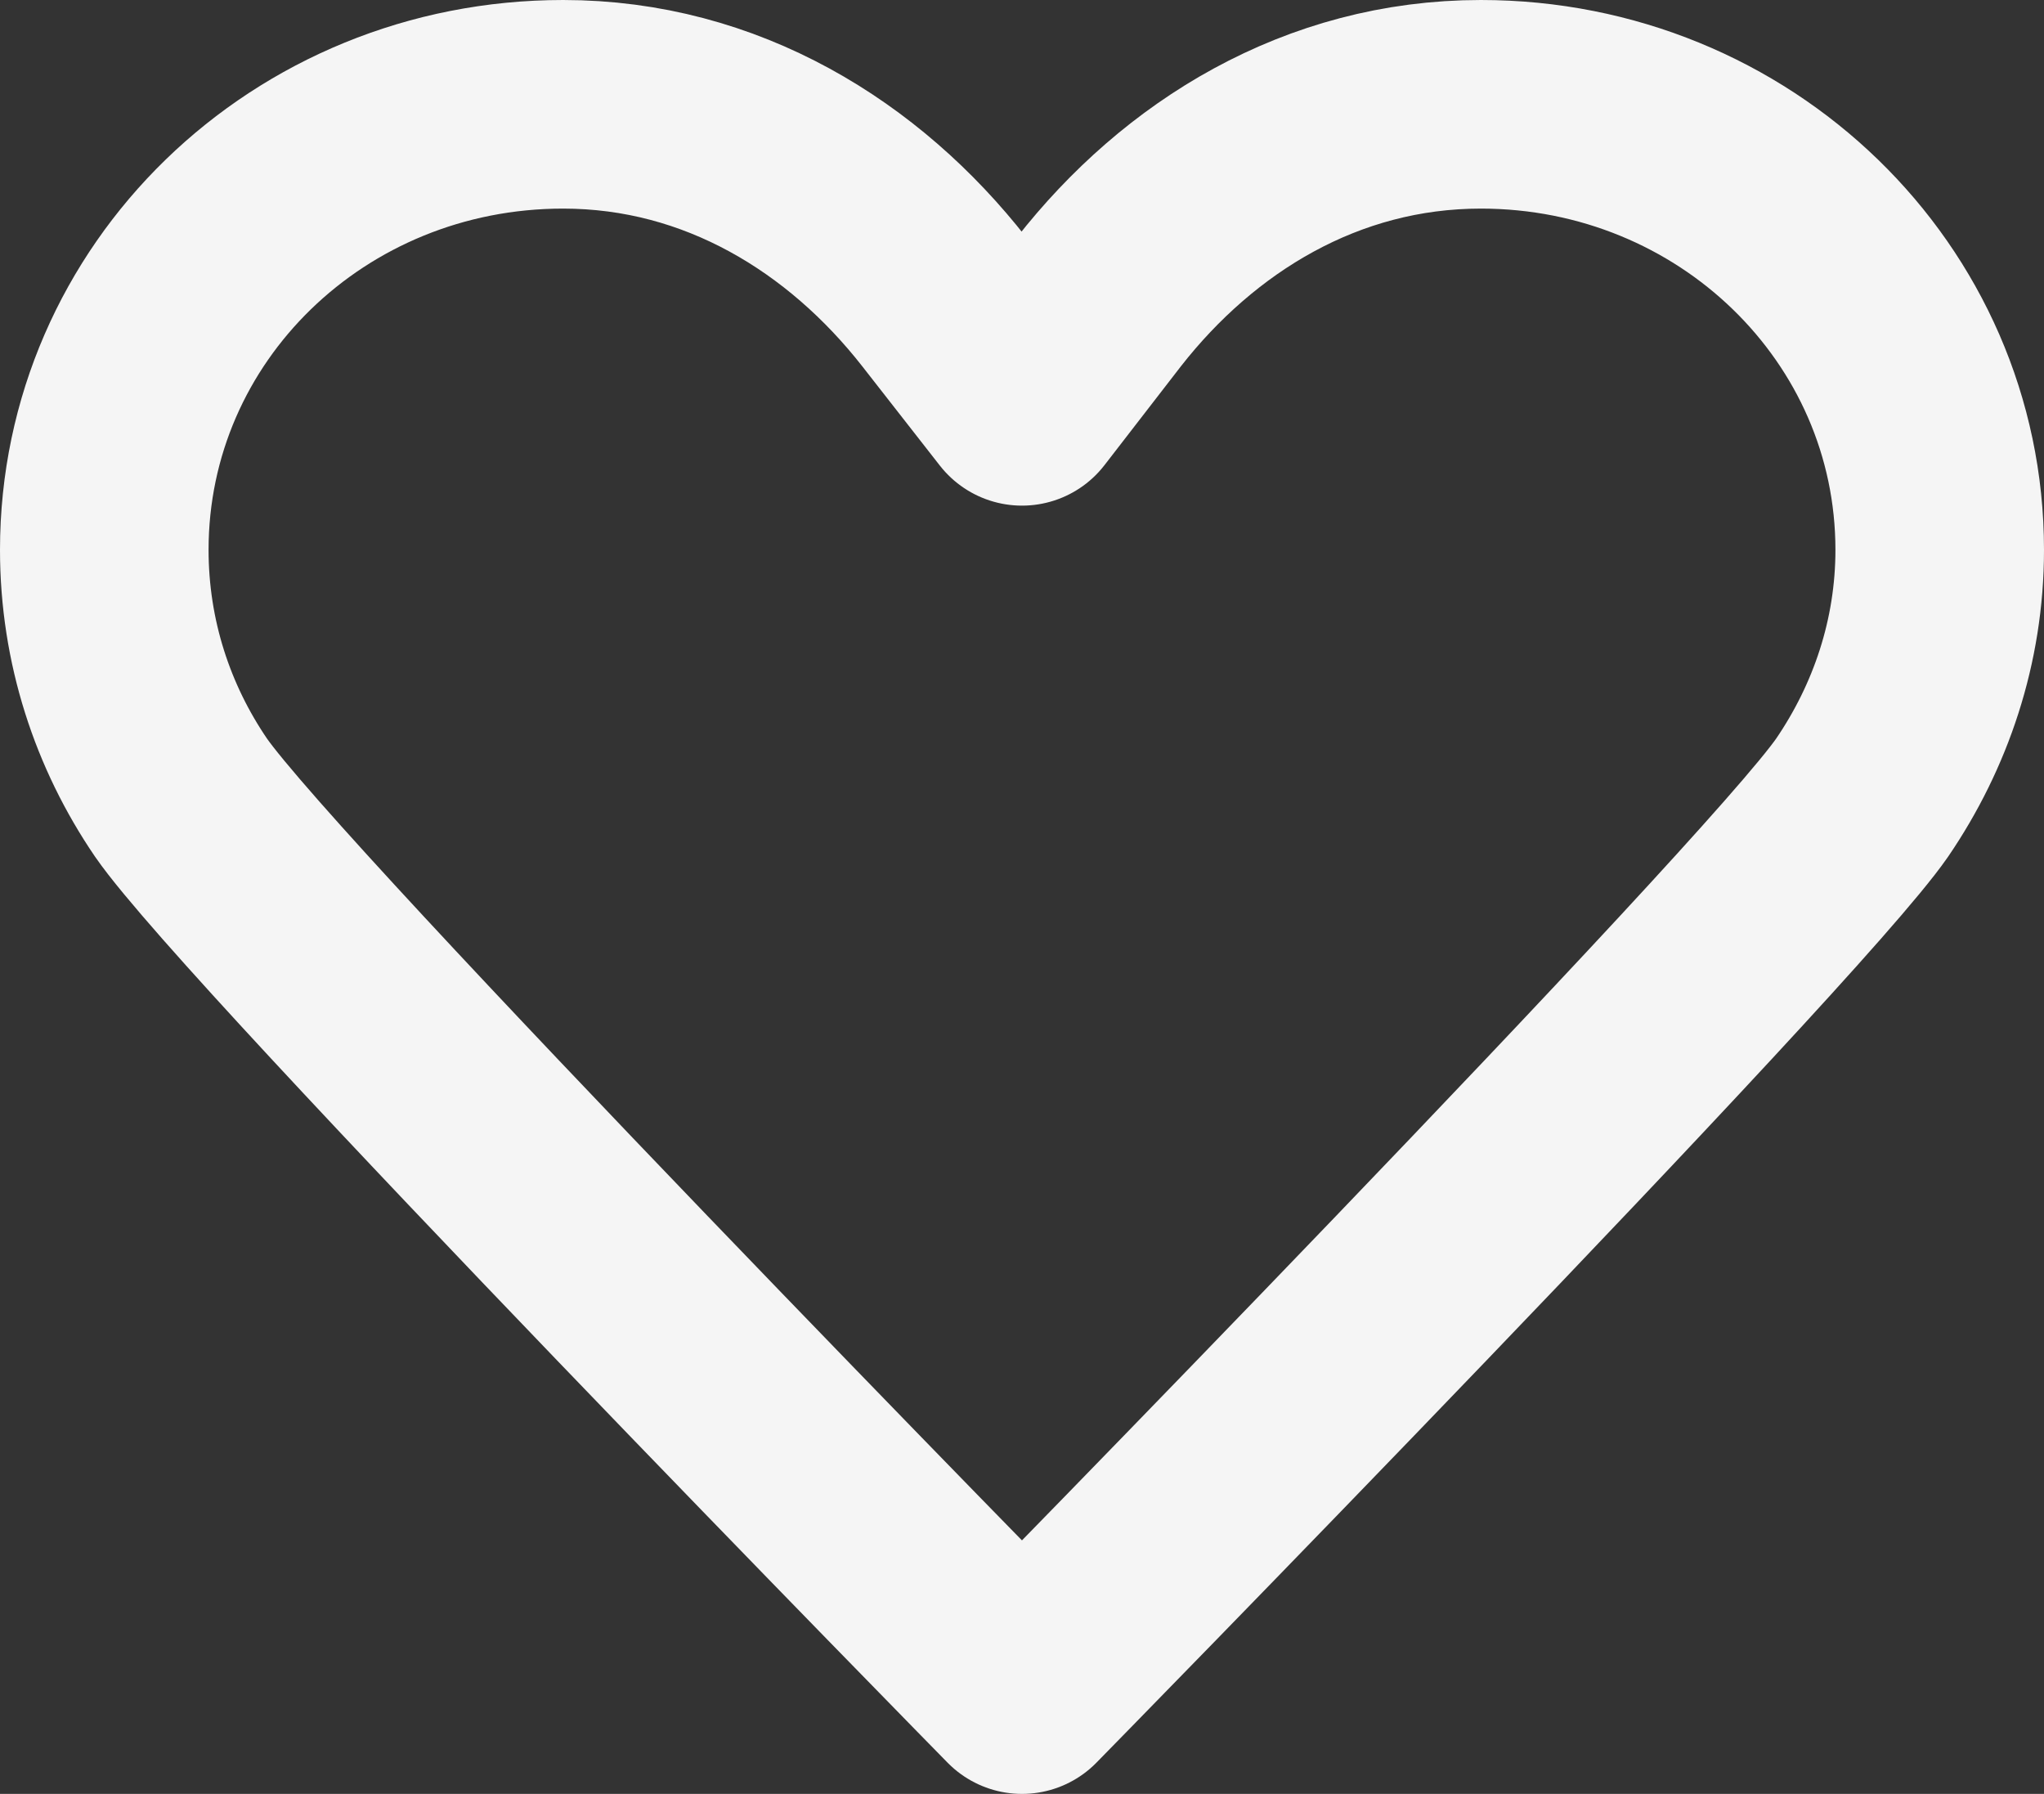
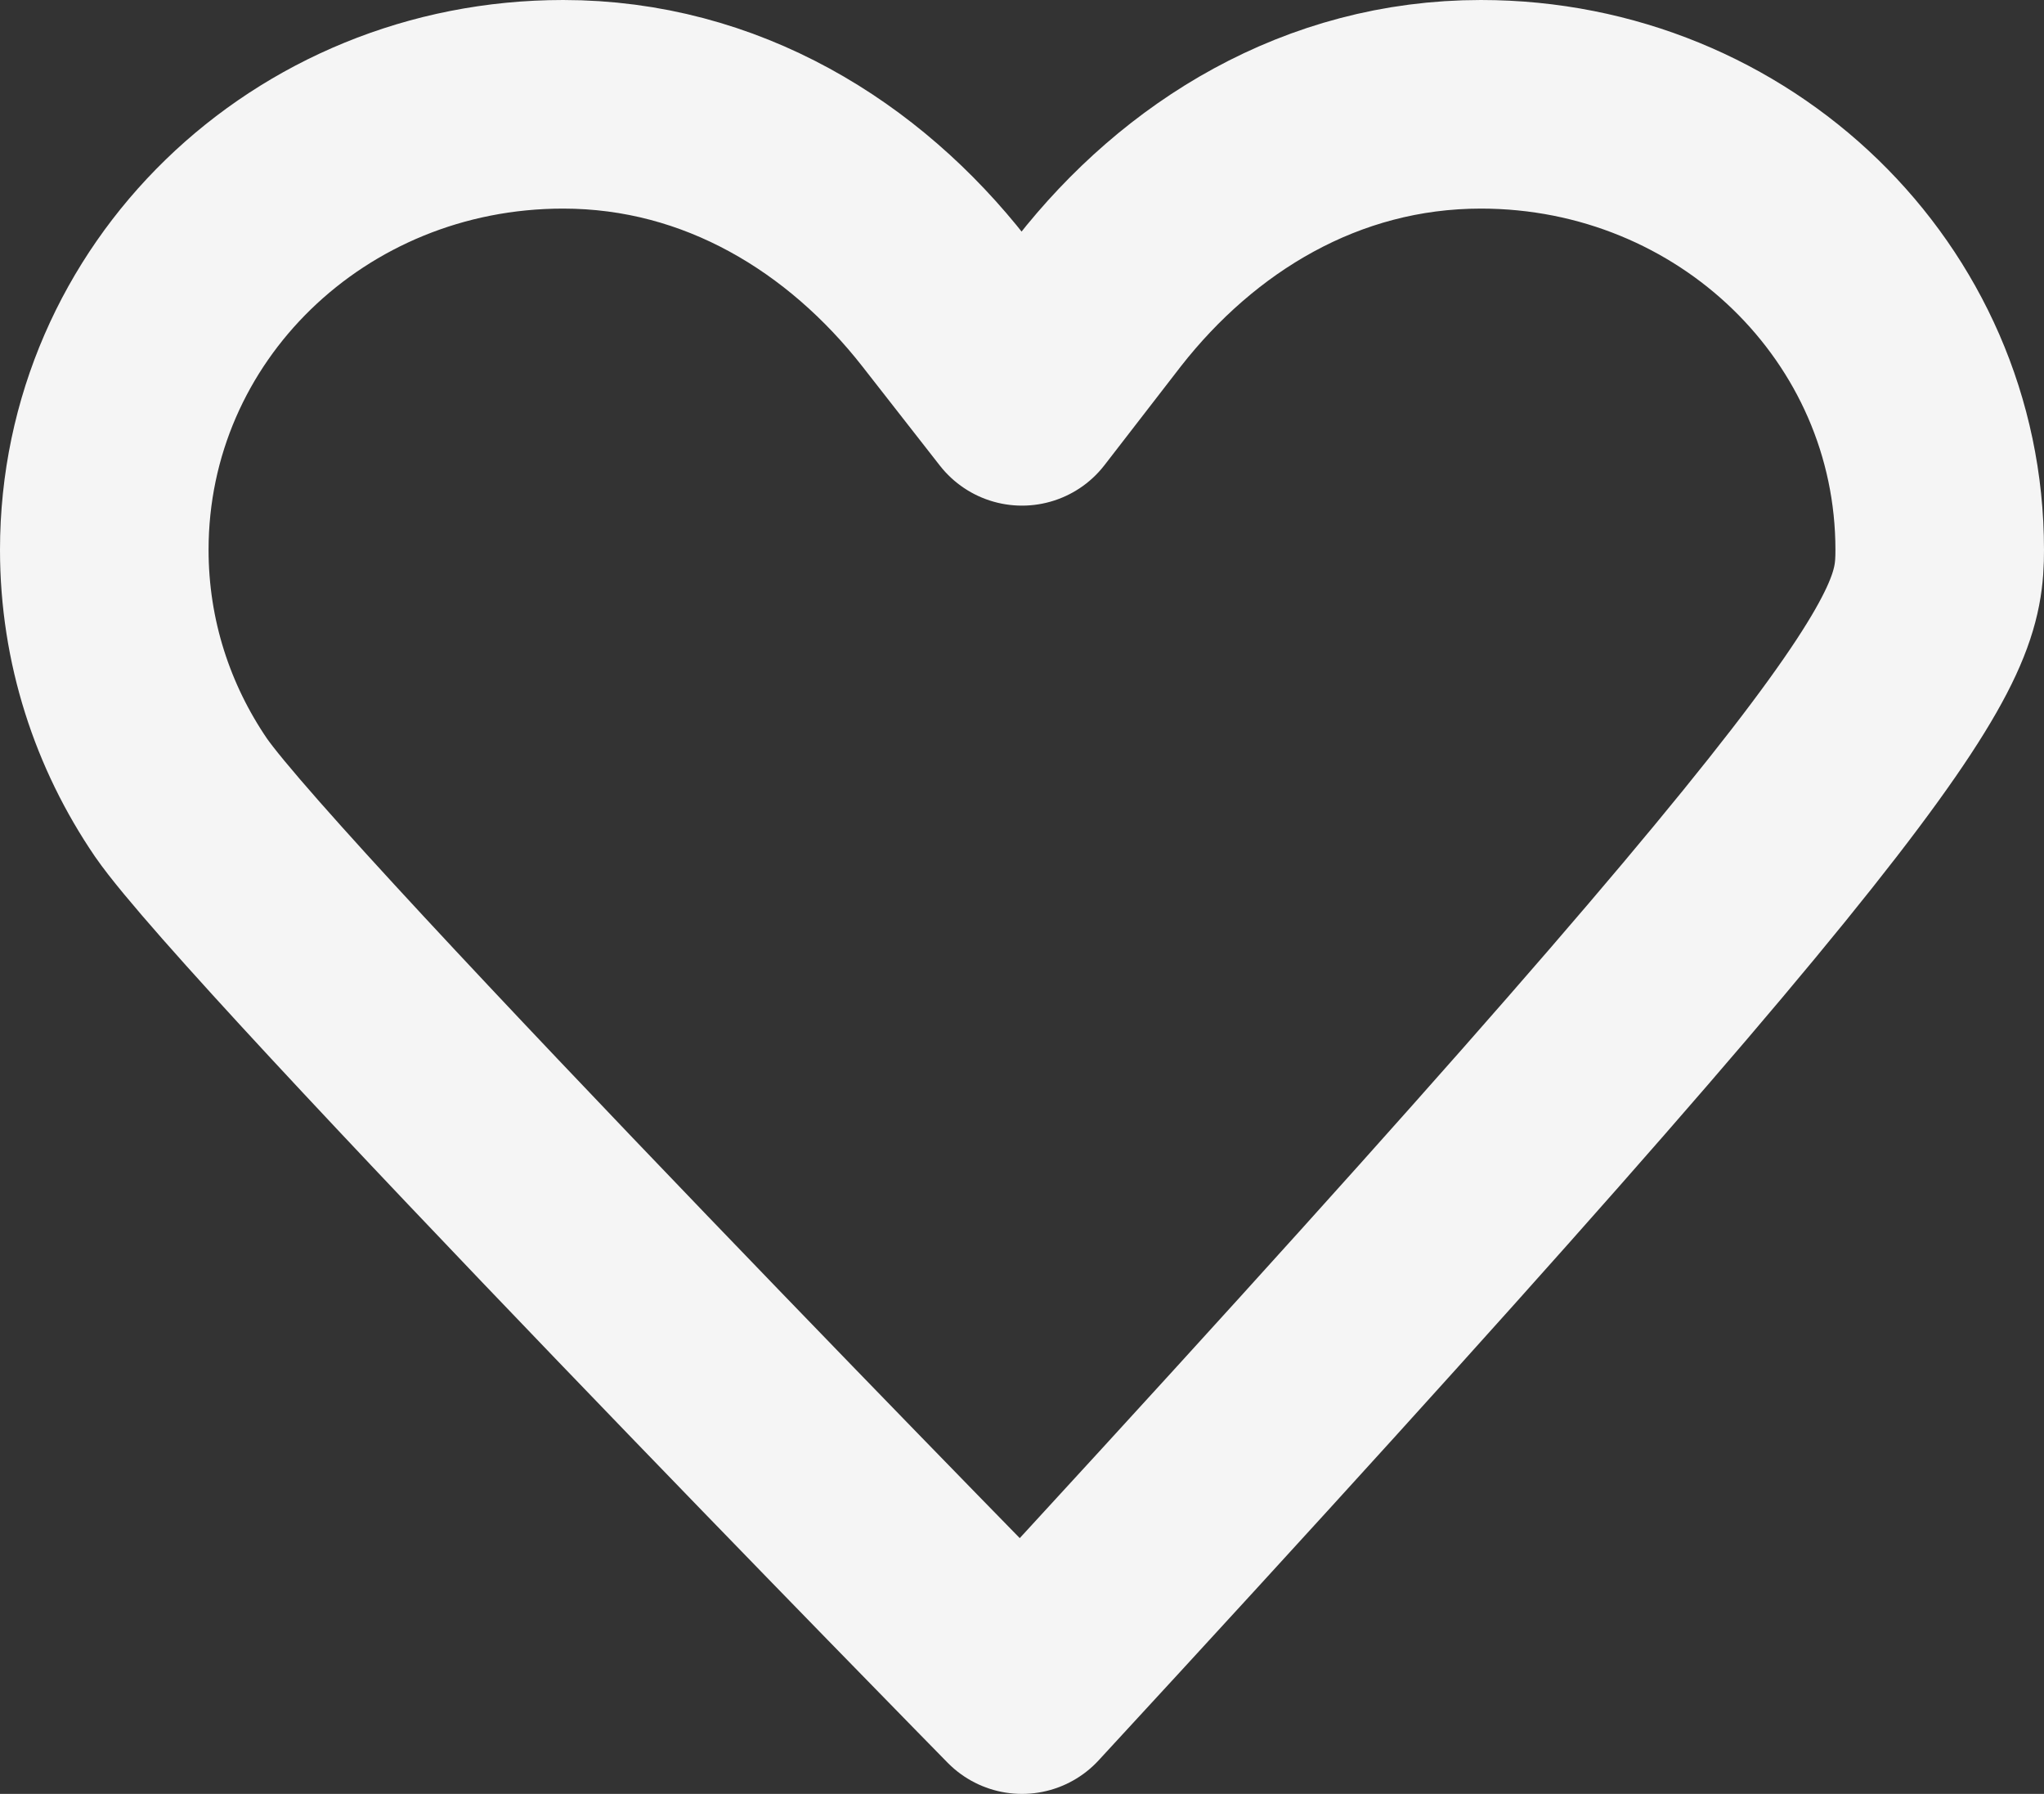
<svg xmlns="http://www.w3.org/2000/svg" width="24.5" height="21.5" viewBox="0 0 24.5 21.5" fill="none">
  <rect x="0" y="0" width="24.5" height="21.5" fill="#333333" stroke="none" />
  <desc>
			Created with Pixso.
	</desc>
  <defs />
-   <path id="Vector" d="M11.32 3.62C10.24 2.24 8.65 1.25 6.75 1.25C3.7 1.25 1.25 3.63 1.25 6.59C1.25 7.69 1.59 8.71 2.17 9.56C3.16 10.99 12.25 20.25 12.25 20.25C12.25 20.25 21.33 10.99 22.32 9.56C22.9 8.71 23.25 7.69 23.25 6.59C23.25 3.63 20.79 1.25 17.75 1.25C15.84 1.25 14.25 2.24 13.17 3.62C12.25 4.81 12.25 4.81 12.25 4.81C12.25 4.81 12.25 4.81 11.32 3.62Z" stroke="#F5F5F5" stroke-opacity="1" stroke-width="2.5" stroke-linejoin="round" />
+   <path id="Vector" d="M11.32 3.62C10.24 2.24 8.65 1.25 6.75 1.25C3.7 1.25 1.25 3.63 1.25 6.59C1.25 7.69 1.59 8.71 2.17 9.56C3.16 10.99 12.25 20.25 12.25 20.25C22.9 8.71 23.25 7.69 23.25 6.59C23.25 3.63 20.79 1.25 17.75 1.25C15.84 1.25 14.25 2.24 13.17 3.62C12.25 4.81 12.25 4.81 12.25 4.81C12.25 4.81 12.25 4.81 11.32 3.62Z" stroke="#F5F5F5" stroke-opacity="1" stroke-width="2.5" stroke-linejoin="round" />
</svg>